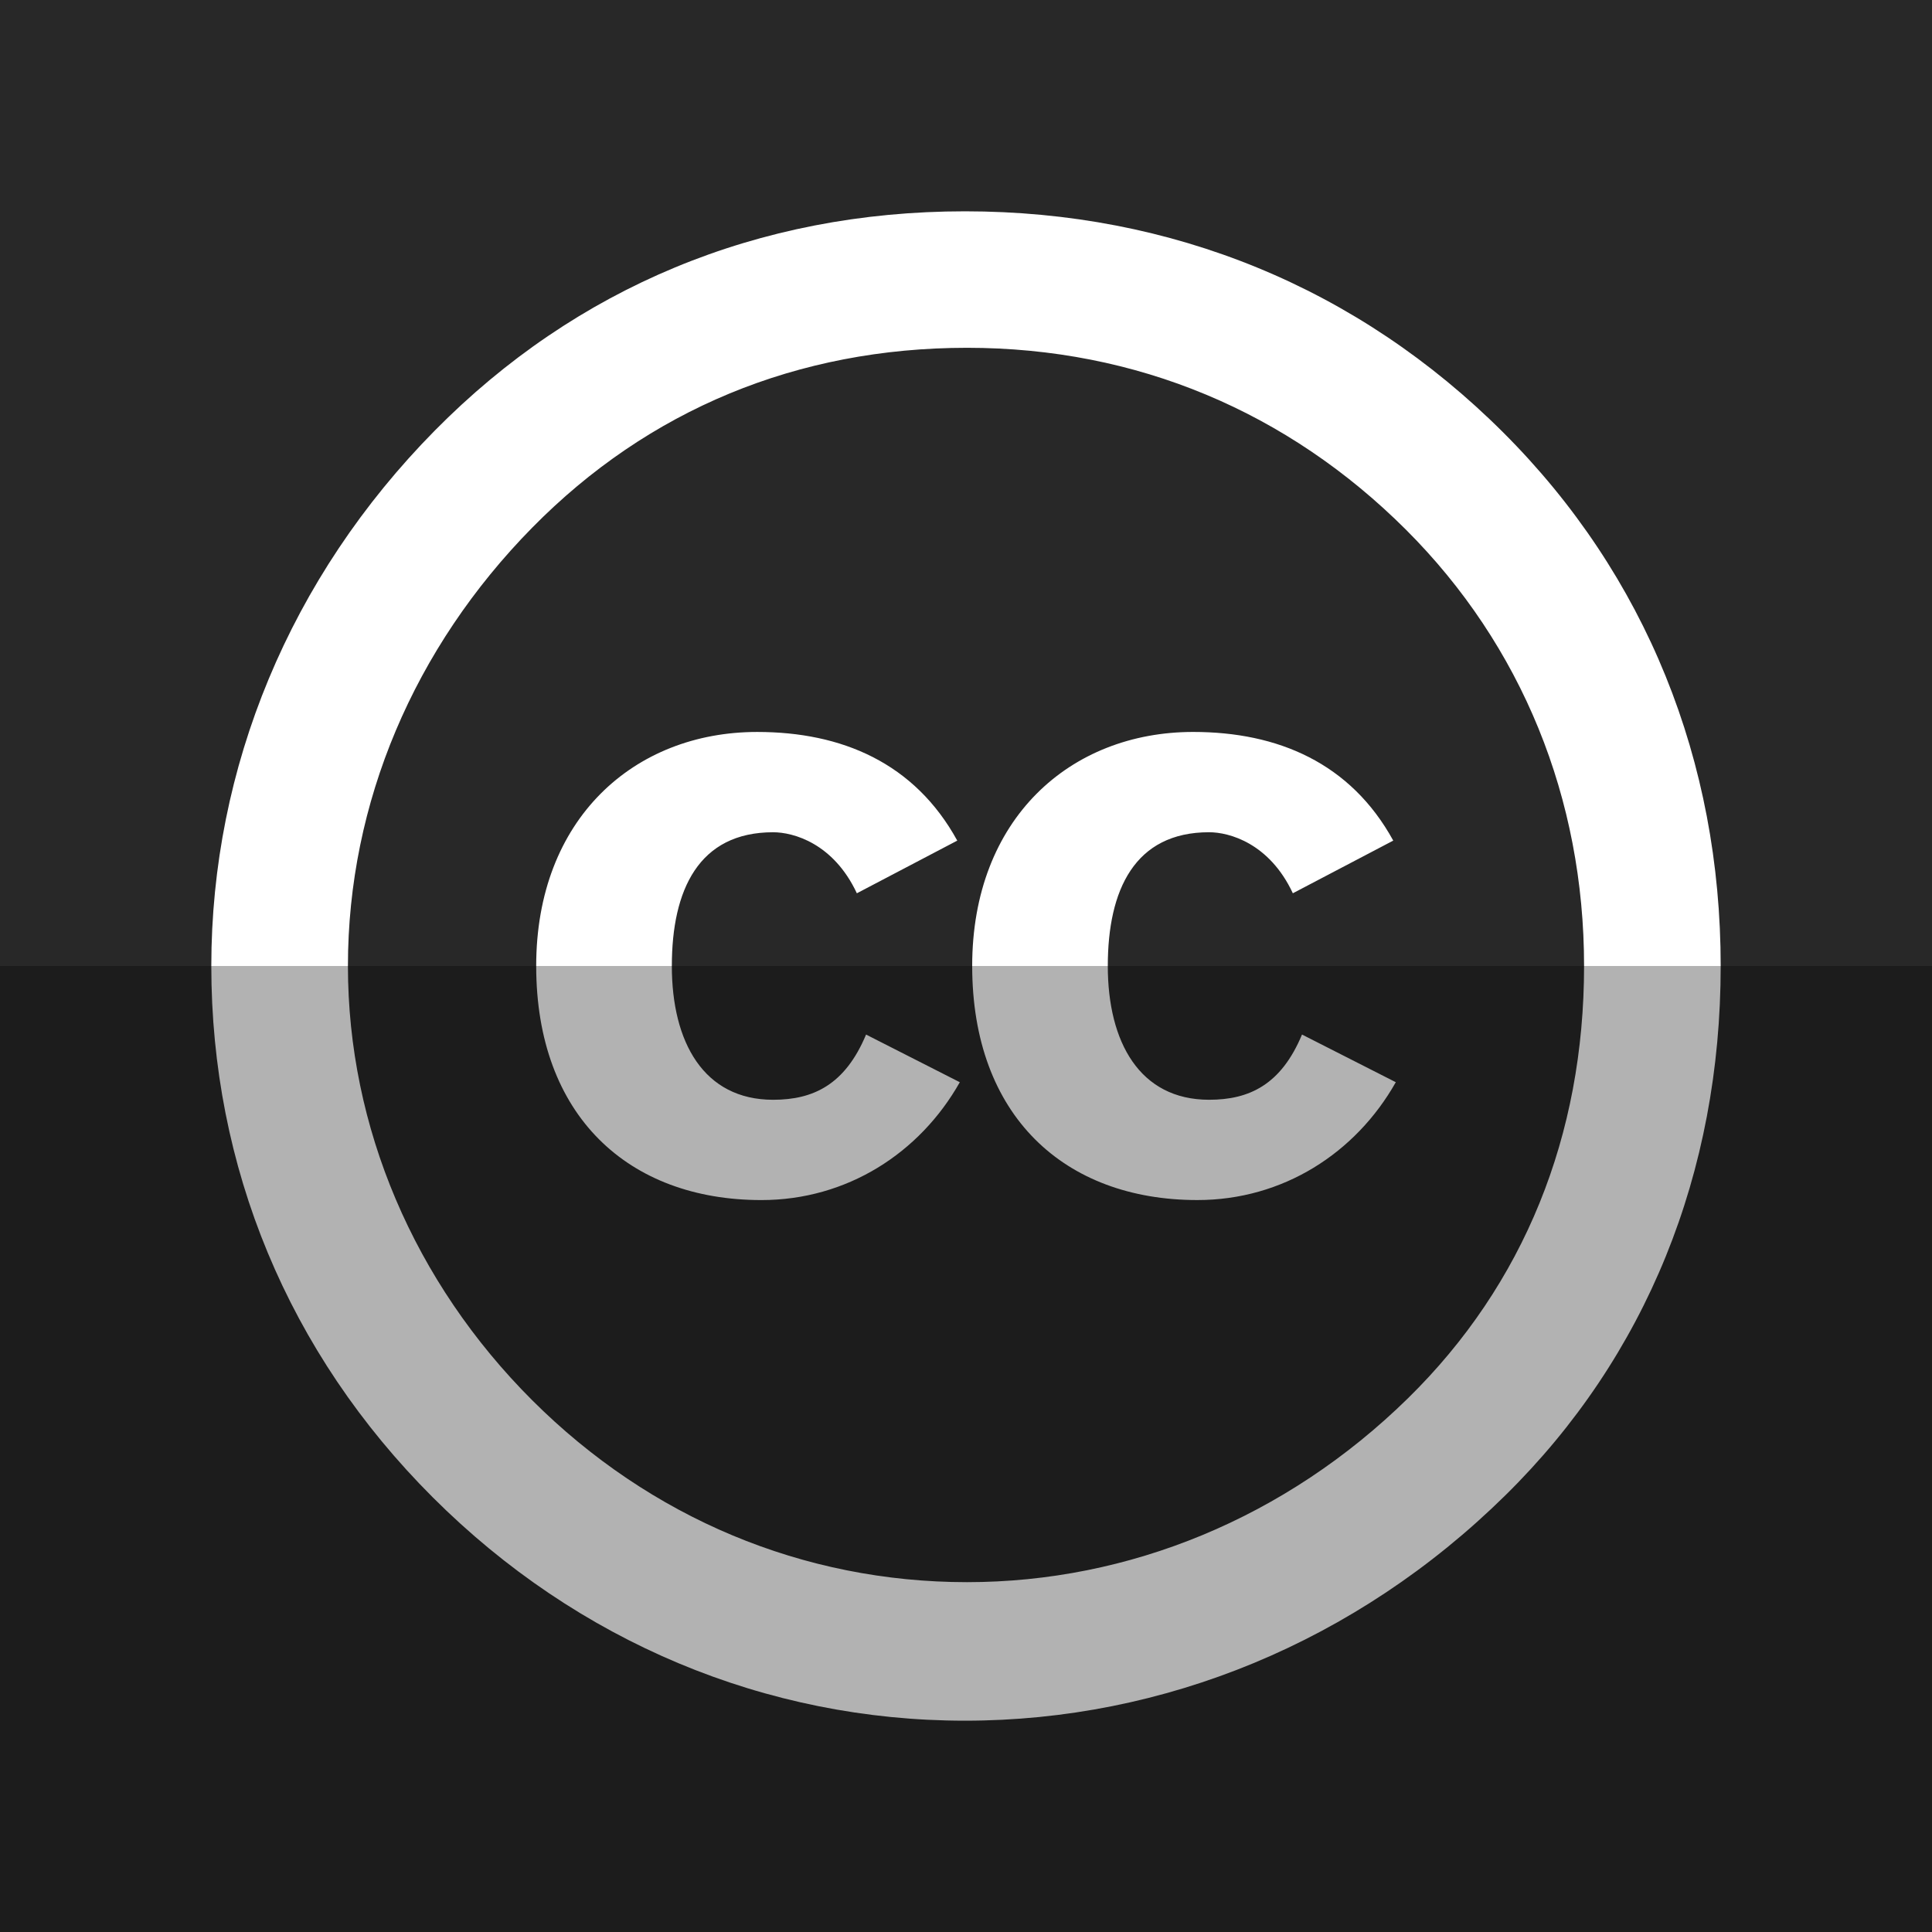
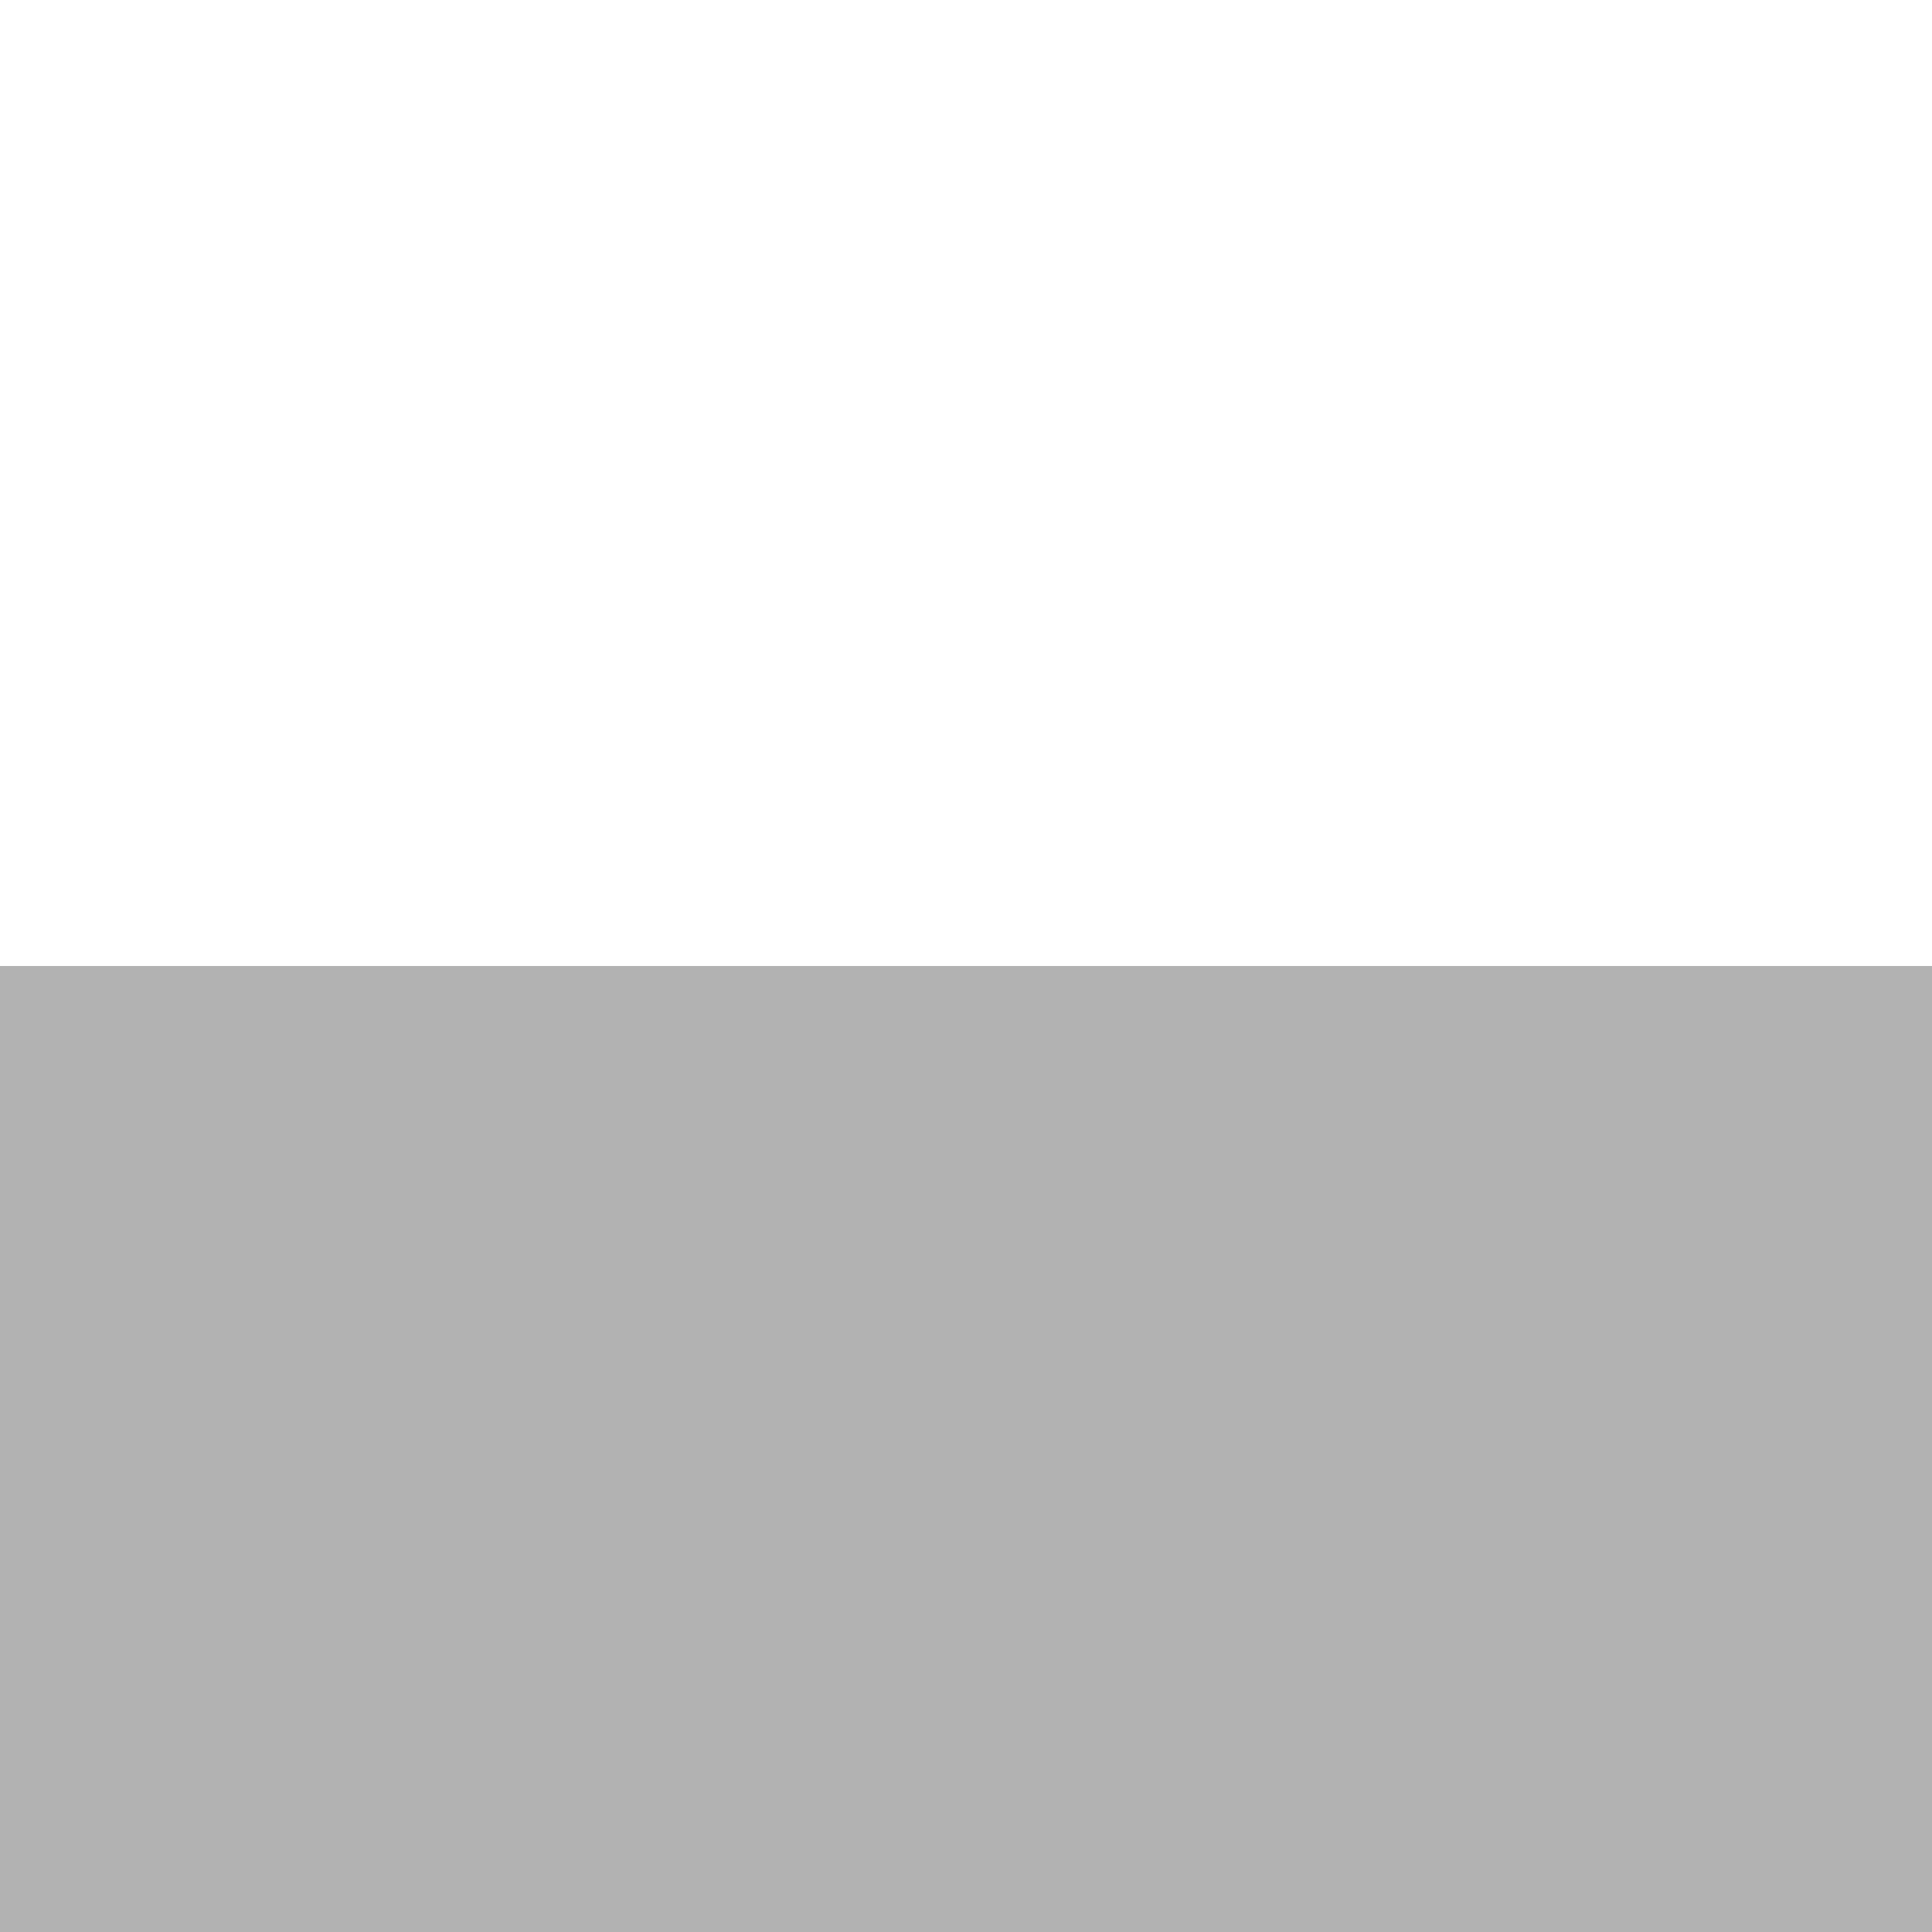
<svg xmlns="http://www.w3.org/2000/svg" height="512" id="Layer_1" version="1.1" viewBox="0 0 512 512" width="512" xml:space="preserve">
  <defs id="defs12" />
  <g id="g6232">
-     <rect height="512" id="rect2987" style="fill:#282828;fill-opacity:1;fill-rule:nonzero;stroke:none" width="512" x="0" y="5.6843419e-014" />
-     <path d="m 257.64,256 c 0,-38.991 25.956,-62.027 58.569,-62.027 22.404,0 41.702,8.196 53.018,28.796 l -26.609,13.956 C 336.4,223.431 325.747,220.551 320.422,220.551 c -19.733,0 -26.844,15.289 -26.844,35.449 0,20.164 8.436,35.449 26.844,35.449 10.653,0 19.084,-3.991 24.622,-17.284 l 24.858,12.631 c -10.649,18.827 -29.956,31.231 -52.578,31.231 -35.28,0.005 -59.684,-22.364 -59.684,-62.027 z m -55.858,62.031 c 22.622,0 41.933,-12.404 52.578,-31.231 l -24.844,-12.631 c -5.551,13.289 -13.982,17.284 -24.627,17.284 -18.418,0 -26.844,-15.284 -26.844,-35.449 0,-20.156 7.102,-35.449 26.844,-35.449 5.32,0 15.969,2.88 22.187,16.173 l 26.609,-13.956 c -11.307,-20.604 -30.613,-28.796 -53.018,-28.796 -32.613,0 -58.569,23.036 -58.569,62.027 0.004,39.658 24.396,62.027 59.684,62.027 z m -87.076,78.8 c -38.418,-38.364 -58.707,-87.68 -58.707,-140.831 0,-52.6 20.84,-103.009 59.249,-141.916 37.32,-37.804 85.609,-58.084 140.476,-58.084 54.867,0 104.253,20.28 142.671,58.631 C 436.258,152.444 456,201.76 456,256 c 0,54.8 -19.742,103.56 -57.062,140.276 C 359.431,435.178 308.404,456 255.724,456 203.053,456 153.111,435.178 114.707,396.831 z M 92.204,256 c 0,42.747 17.56,83.836 48.831,115.076 31.276,31.231 71.893,48.213 115.244,48.213 42.796,0 84.498,-16.982 116.88,-48.764 30.711,-30.142 46.636,-69.591 46.636,-114.524 0,-44.382 -16.462,-84.924 -47.191,-115.618 C 341.32,109.156 301.276,92.169 256.28,92.169 c -44.996,0 -84.511,16.44 -115.24,47.667 -31.271,31.782 -48.836,72.88 -48.836,116.164 z" id="Creative_Commons" style="fill:#ffffff;fill-opacity:1" />
+     <path d="m 257.64,256 c 0,-38.991 25.956,-62.027 58.569,-62.027 22.404,0 41.702,8.196 53.018,28.796 l -26.609,13.956 C 336.4,223.431 325.747,220.551 320.422,220.551 c -19.733,0 -26.844,15.289 -26.844,35.449 0,20.164 8.436,35.449 26.844,35.449 10.653,0 19.084,-3.991 24.622,-17.284 l 24.858,12.631 c -10.649,18.827 -29.956,31.231 -52.578,31.231 -35.28,0.005 -59.684,-22.364 -59.684,-62.027 z m -55.858,62.031 c 22.622,0 41.933,-12.404 52.578,-31.231 l -24.844,-12.631 c -5.551,13.289 -13.982,17.284 -24.627,17.284 -18.418,0 -26.844,-15.284 -26.844,-35.449 0,-20.156 7.102,-35.449 26.844,-35.449 5.32,0 15.969,2.88 22.187,16.173 l 26.609,-13.956 c -11.307,-20.604 -30.613,-28.796 -53.018,-28.796 -32.613,0 -58.569,23.036 -58.569,62.027 0.004,39.658 24.396,62.027 59.684,62.027 z m -87.076,78.8 c -38.418,-38.364 -58.707,-87.68 -58.707,-140.831 0,-52.6 20.84,-103.009 59.249,-141.916 37.32,-37.804 85.609,-58.084 140.476,-58.084 54.867,0 104.253,20.28 142.671,58.631 C 436.258,152.444 456,201.76 456,256 c 0,54.8 -19.742,103.56 -57.062,140.276 C 359.431,435.178 308.404,456 255.724,456 203.053,456 153.111,435.178 114.707,396.831 M 92.204,256 c 0,42.747 17.56,83.836 48.831,115.076 31.276,31.231 71.893,48.213 115.244,48.213 42.796,0 84.498,-16.982 116.88,-48.764 30.711,-30.142 46.636,-69.591 46.636,-114.524 0,-44.382 -16.462,-84.924 -47.191,-115.618 C 341.32,109.156 301.276,92.169 256.28,92.169 c -44.996,0 -84.511,16.44 -115.24,47.667 -31.271,31.782 -48.836,72.88 -48.836,116.164 z" id="Creative_Commons" style="fill:#ffffff;fill-opacity:1" />
  </g>
  <rect height="256" id="rect4402" rx="0" ry="0" style="fill:#000000;fill-opacity:0.302;fill-rule:nonzero;stroke:none" width="512" x="0" y="256" />
</svg>